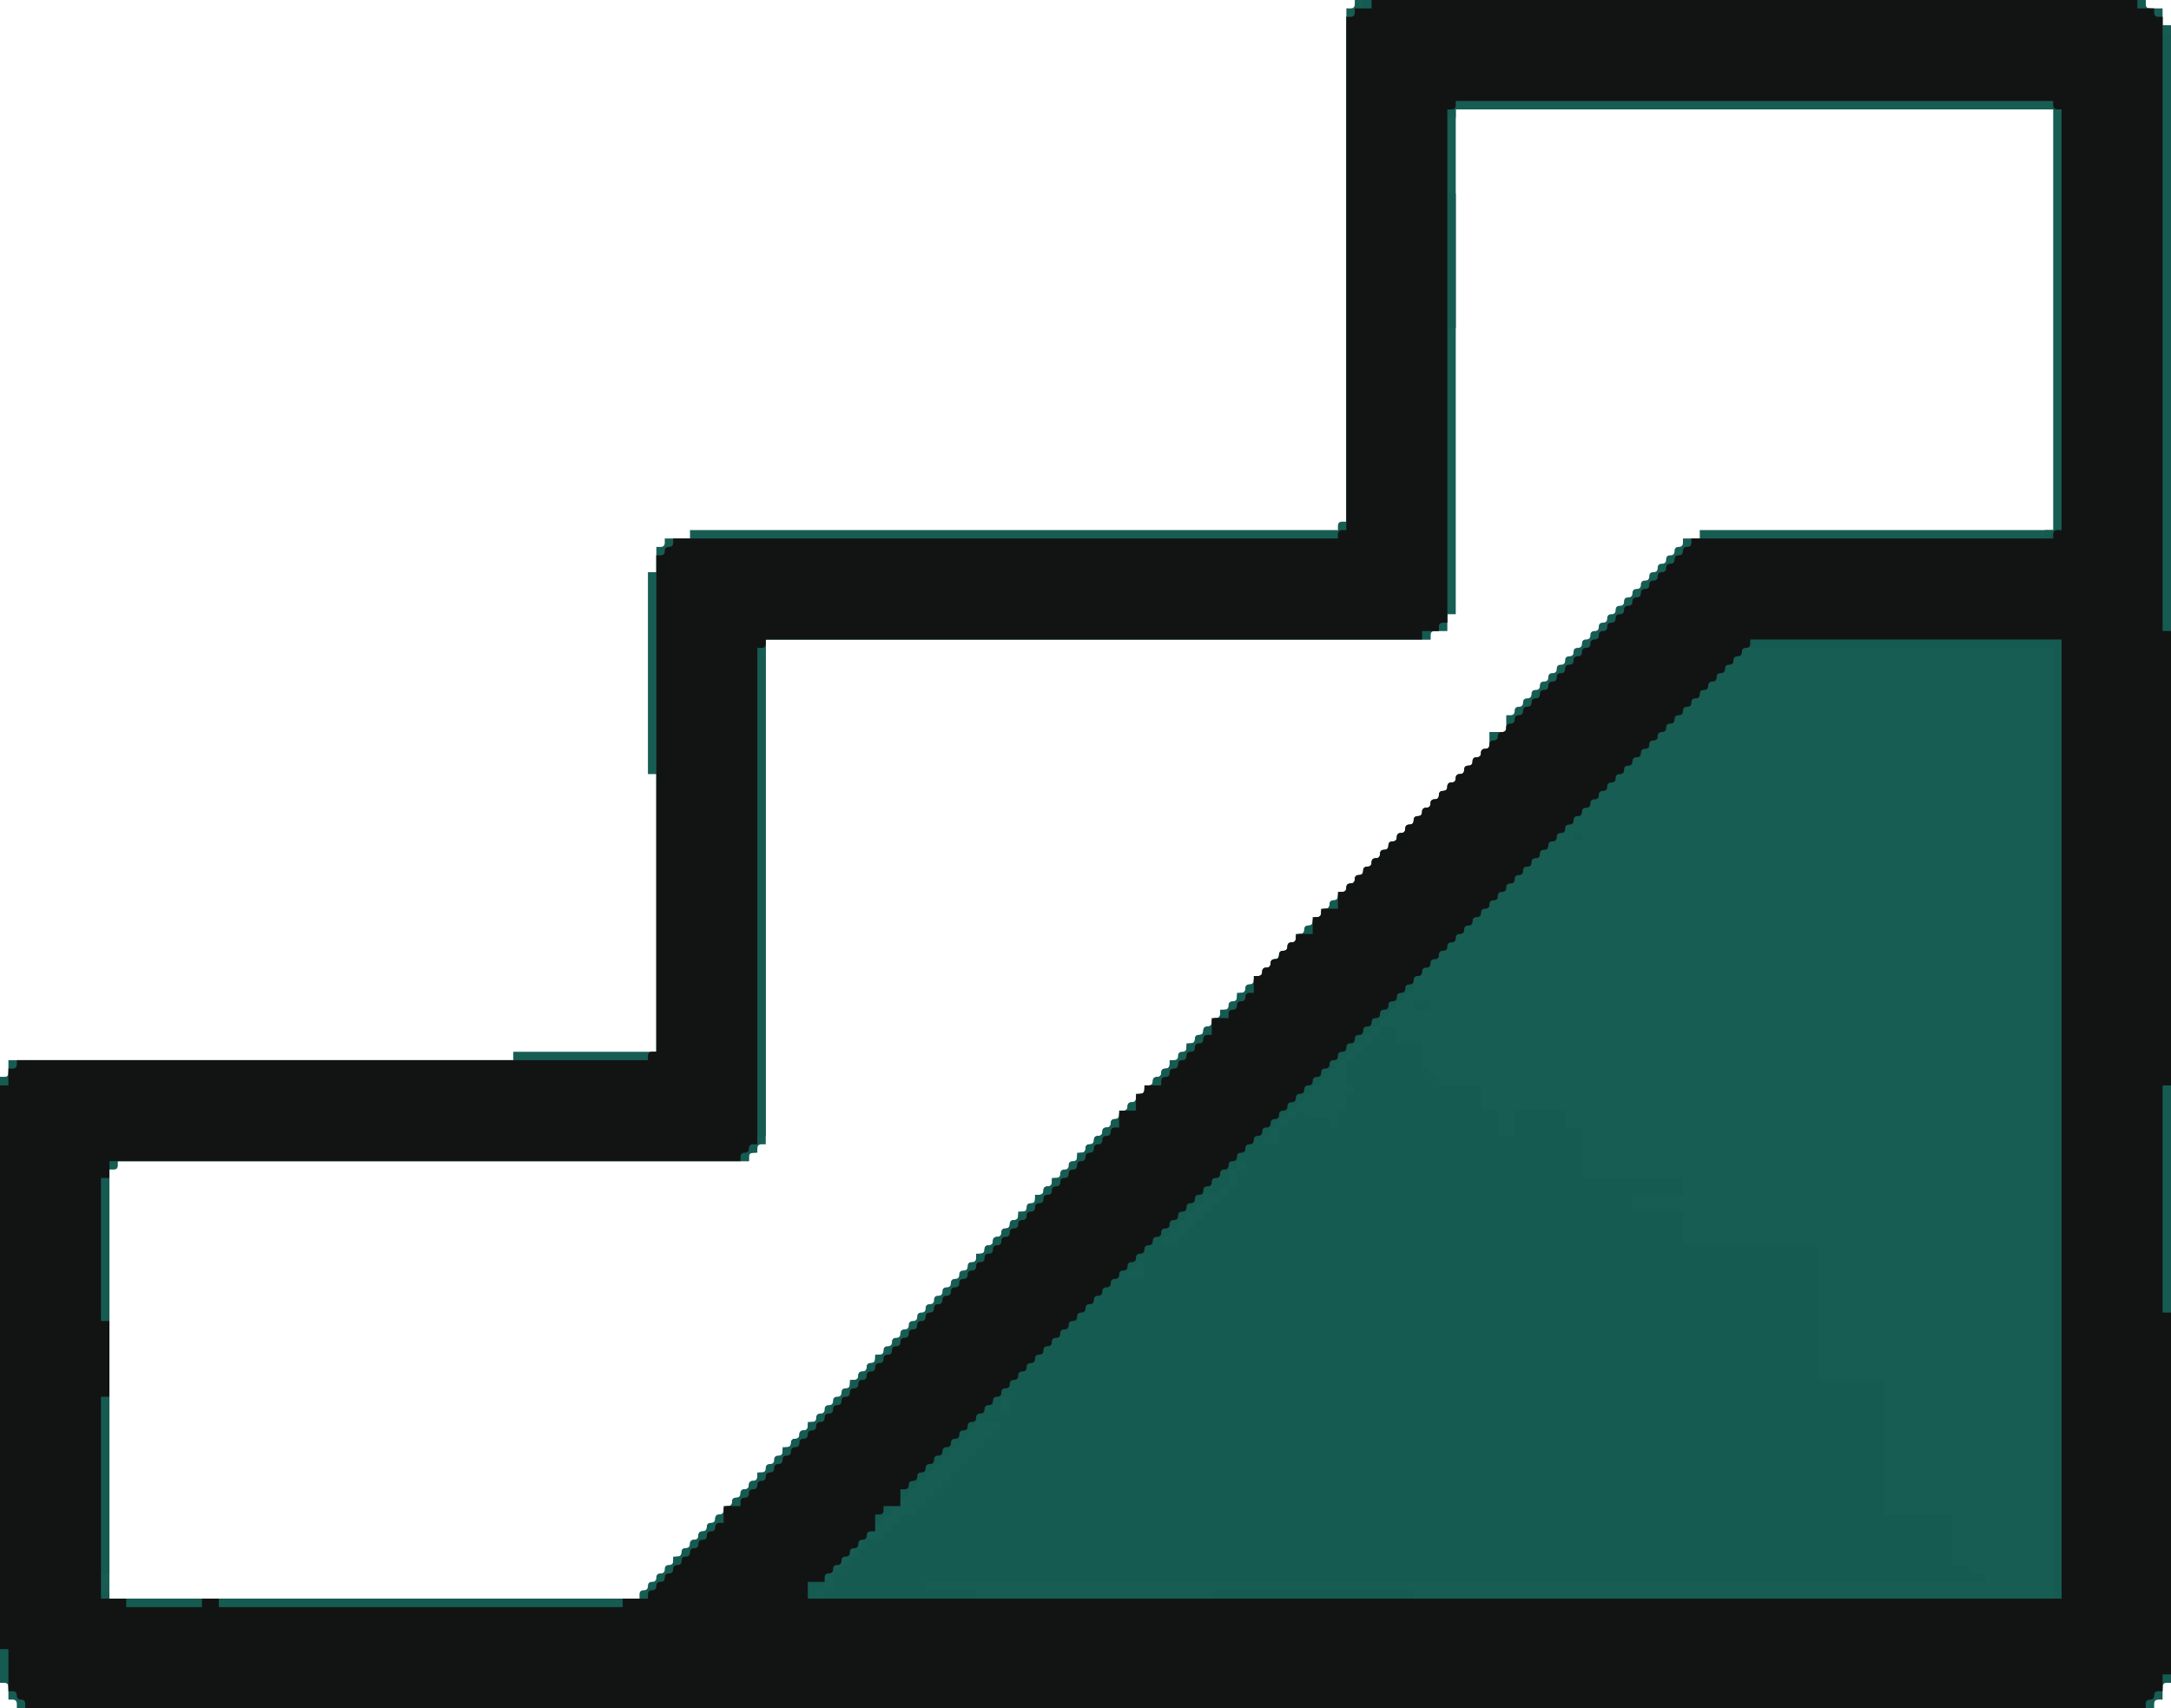
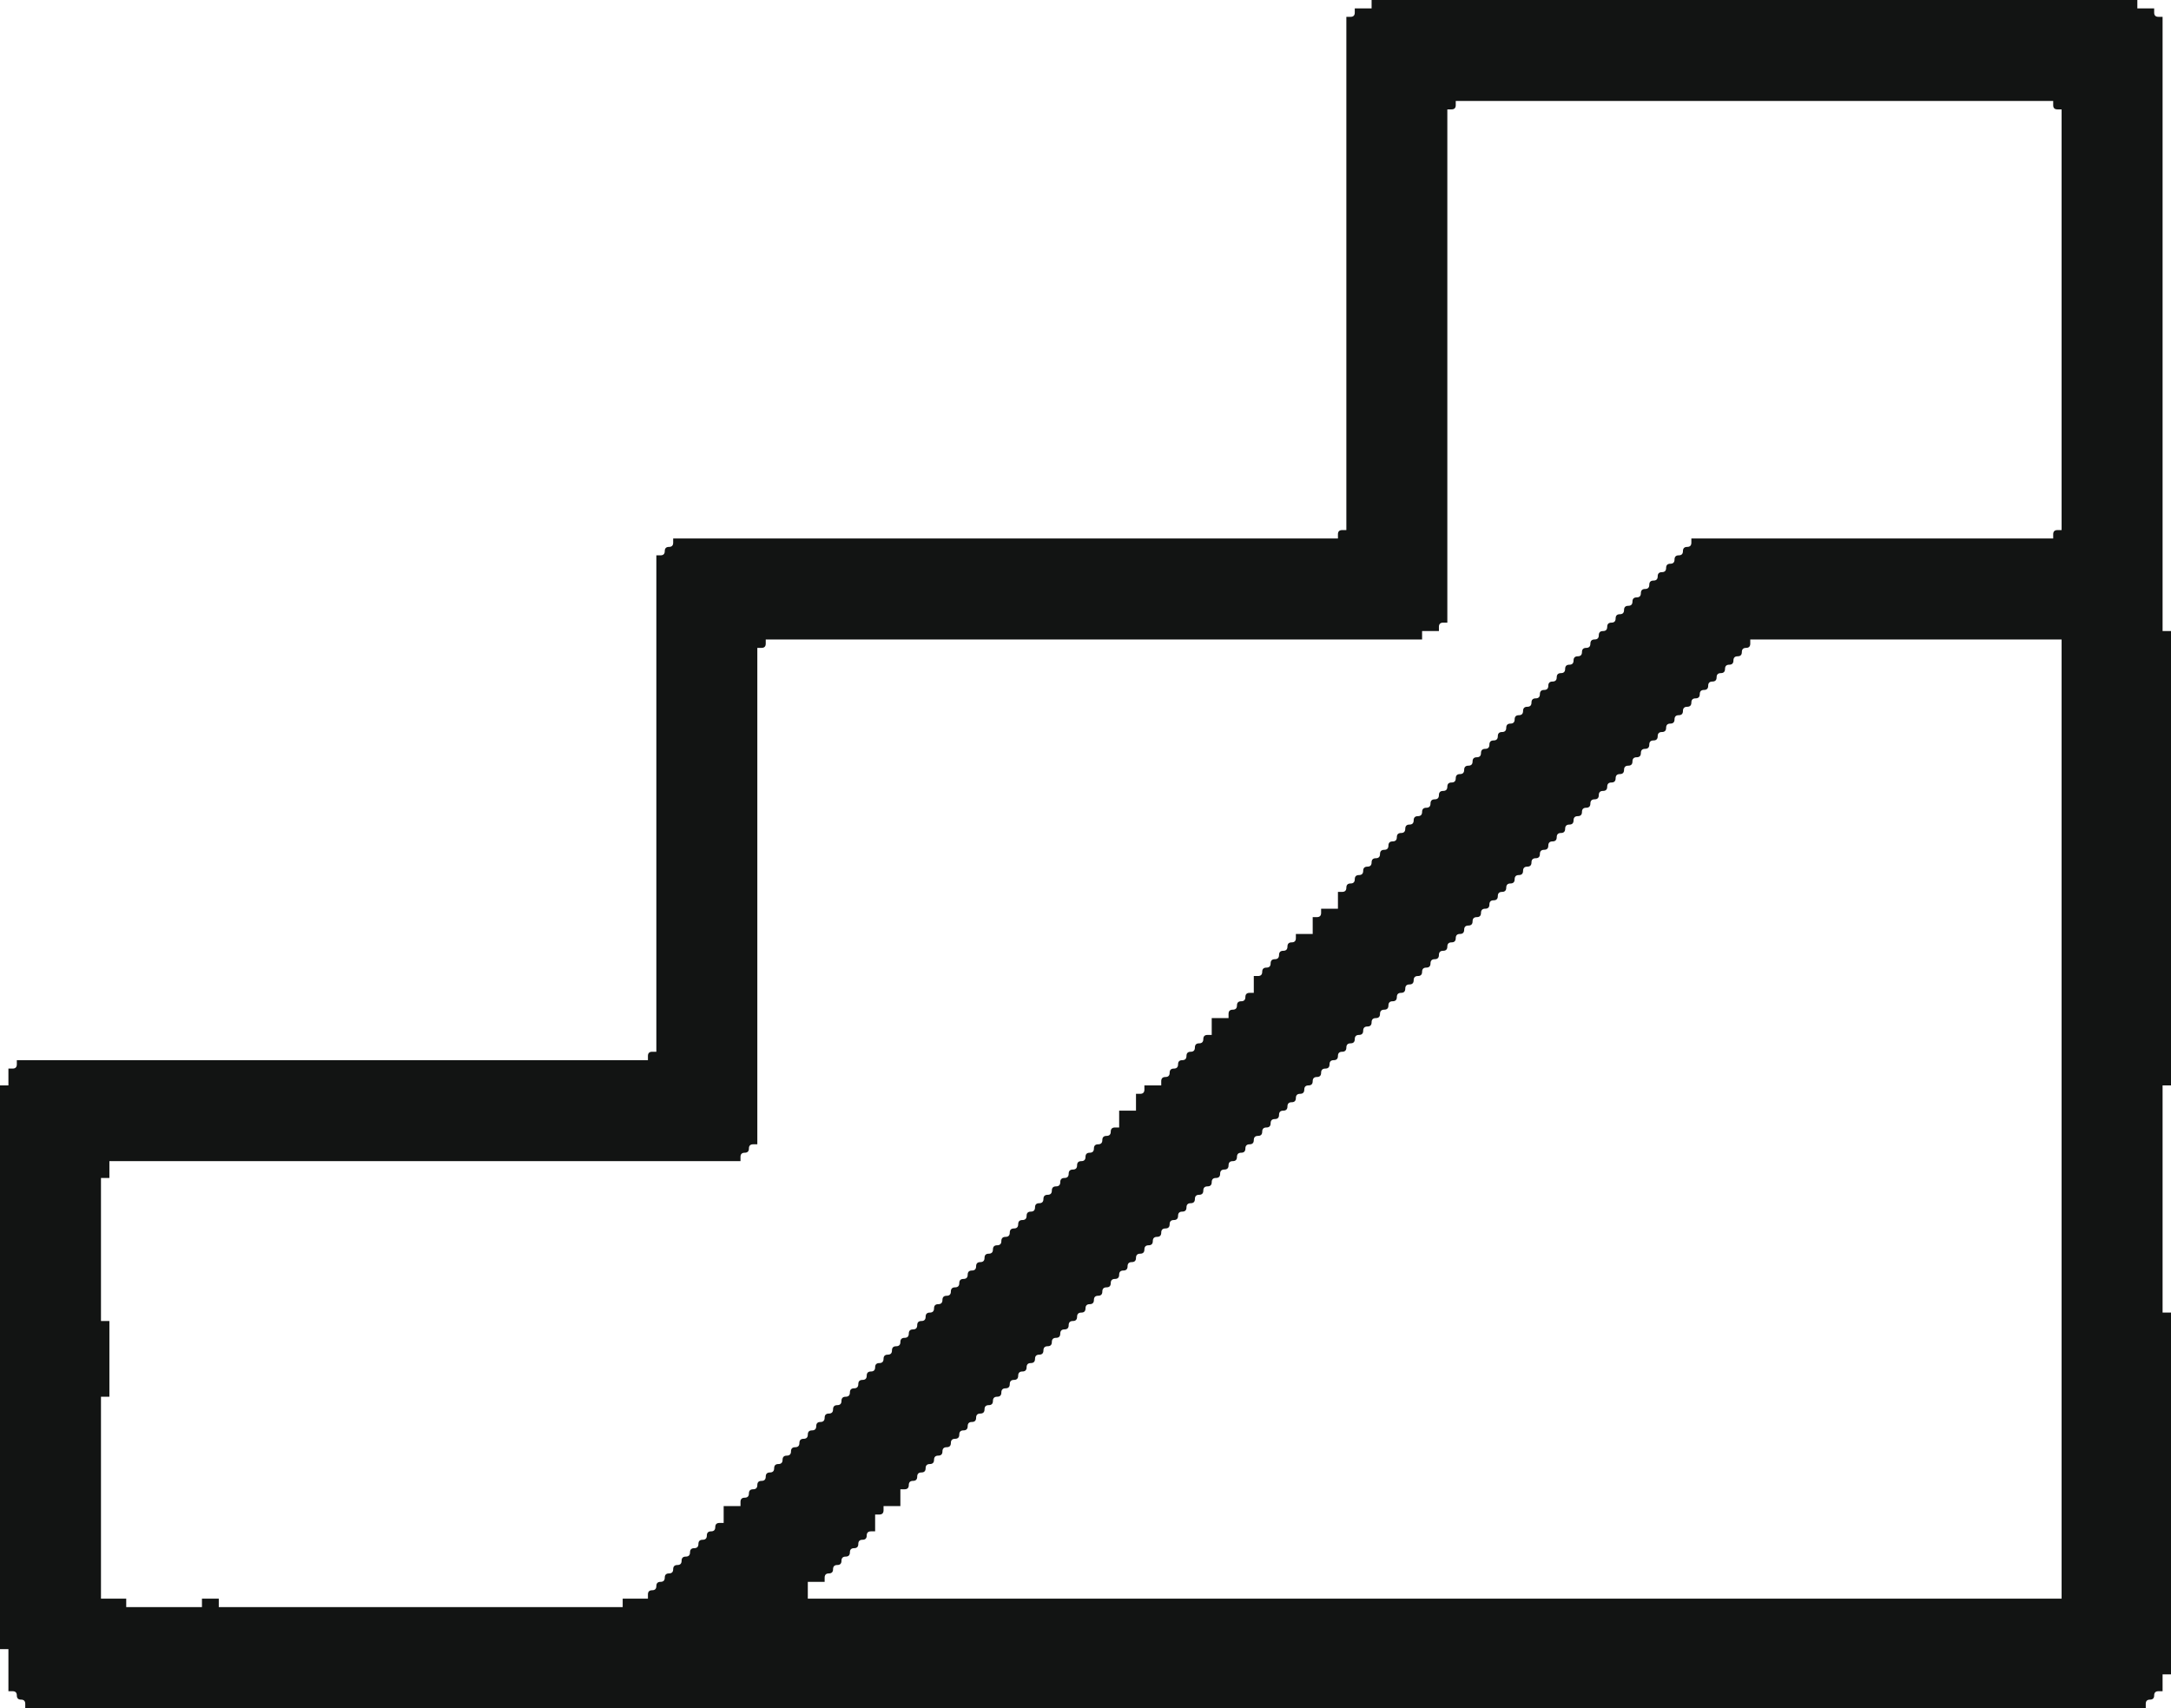
<svg xmlns="http://www.w3.org/2000/svg" width="1032" height="812" viewBox="0 0 1032 812" fill="none">
-   <path fill-rule="evenodd" clip-rule="evenodd" d="M644 2C644 3.333 643.333 4 642 4H640V126V248H638C636.667 248 636 248.667 636 250V252H482H328V254V256H322H316V258C316 259.333 315.333 260 314 260H312V266V272H310H308V320V368H310H312V434V500H278H244V502V504H124H4V508V512H2H0V656V800H2H4V804V808H6C7.333 808 8 808.667 8 810V812H516H1024V810C1024 808.667 1024.67 808 1026 808H1028V804V800H1030H1032V406V12H1030H1028V8V4H1024H1020V2V0H832H644V2ZM692 172V292H690H688V296V300H684H680V302V304H522H364V424V544H362C360.667 544 360 544.667 360 546C360 547.333 359.333 548 358 548C356.667 548 356 548.667 356 550V552H206H56V554C56 555.333 55.333 556 54 556H52V658V760H178H304V758C304 756.667 304.667 756 306 756C307.333 756 308 755.333 308 754C308 752.667 308.667 752 310 752C311.333 752 312 751.333 312 750C312 748.667 312.667 748 314 748C315.333 748 316 747.333 316 746C316 744.667 316.667 744 318 744C319.333 744 320 743.333 320 742C320 740.667 320.667 740 322 740C323.333 740 324 739.333 324 738C324 736.667 324.667 736 326 736C327.333 736 328 735.333 328 734C328 732.667 328.667 732 330 732C331.333 732 332 731.333 332 730C332 728.667 332.667 728 334 728C335.333 728 336 727.333 336 726C336 724.667 336.667 724 338 724C339.333 724 340 723.333 340 722C340 720.667 340.667 720 342 720C343.333 720 344 719.333 344 718C344 716.667 344.667 716 346 716C347.333 716 348 715.333 348 714C348 712.667 348.667 712 350 712C351.333 712 352 711.333 352 710C352 708.667 352.667 708 354 708C355.333 708 356 707.333 356 706C356 704.667 356.667 704 358 704C359.333 704 360 703.333 360 702C360 700.667 360.667 700 362 700C363.333 700 364 699.333 364 698C364 696.667 364.667 696 366 696C367.333 696 368 695.333 368 694C368 692.667 368.667 692 370 692C371.333 692 372 691.333 372 690C372 688.667 372.667 688 374 688C375.333 688 376 687.333 376 686C376 684.667 376.667 684 378 684C379.333 684 380 683.333 380 682C380 680.667 380.667 680 382 680C383.333 680 384 679.333 384 678C384 676.667 384.667 676 386 676C387.333 676 388 675.333 388 674C388 672.667 388.667 672 390 672C391.333 672 392 671.333 392 670C392 668.667 392.667 668 394 668C395.333 668 396 667.333 396 666C396 664.667 396.667 664 398 664C399.333 664 400 663.333 400 662C400 660.667 400.667 660 402 660C403.333 660 404 659.333 404 658C404 656.667 404.667 656 406 656C407.333 656 408 655.333 408 654C408 652.667 408.667 652 410 652C411.333 652 412 651.333 412 650C412 648.667 412.667 648 414 648C415.333 648 416 647.333 416 646C416 644.667 416.667 644 418 644C419.333 644 420 643.333 420 642C420 640.667 420.667 640 422 640C423.333 640 424 639.333 424 638C424 636.667 424.667 636 426 636C427.333 636 428 635.333 428 634C428 632.667 428.667 632 430 632C431.333 632 432 631.333 432 630C432 628.667 432.667 628 434 628C435.333 628 436 627.333 436 626C436 624.667 436.667 624 438 624C439.333 624 440 623.333 440 622C440 620.667 440.667 620 442 620C443.333 620 444 619.333 444 618C444 616.667 444.667 616 446 616C447.333 616 448 615.333 448 614C448 612.667 448.667 612 450 612C451.333 612 452 611.333 452 610C452 608.667 452.667 608 454 608C455.333 608 456 607.333 456 606C456 604.667 456.667 604 458 604C459.333 604 460 603.333 460 602C460 600.667 460.667 600 462 600C463.333 600 464 599.333 464 598C464 596.667 464.667 596 466 596C467.333 596 468 595.333 468 594C468 592.667 468.667 592 470 592C471.333 592 472 591.333 472 590C472 588.667 472.667 588 474 588C475.333 588 476 587.333 476 586C476 584.667 476.667 584 478 584C479.333 584 480 583.333 480 582C480 580.667 480.667 580 482 580C483.333 580 484 579.333 484 578C484 576.667 484.667 576 486 576C487.333 576 488 575.333 488 574C488 572.667 488.667 572 490 572C491.333 572 492 571.333 492 570C492 568.667 492.667 568 494 568C495.333 568 496 567.333 496 566C496 564.667 496.667 564 498 564C499.333 564 500 563.333 500 562C500 560.667 500.667 560 502 560C503.333 560 504 559.333 504 558C504 556.667 504.667 556 506 556C507.333 556 508 555.333 508 554C508 552.667 508.667 552 510 552C511.333 552 512 551.333 512 550C512 548.667 512.667 548 514 548C515.333 548 516 547.333 516 546C516 544.667 516.667 544 518 544C519.333 544 520 543.333 520 542C520 540.667 520.667 540 522 540C523.333 540 524 539.333 524 538C524 536.667 524.667 536 526 536C527.333 536 528 535.333 528 534C528 532.667 528.667 532 530 532C531.333 532 532 531.333 532 530C532 528.667 532.667 528 534 528C535.333 528 536 527.333 536 526C536 524.667 536.667 524 538 524C539.333 524 540 523.333 540 522C540 520.667 540.667 520 542 520C543.333 520 544 519.333 544 518C544 516.667 544.667 516 546 516C547.333 516 548 515.333 548 514C548 512.667 548.667 512 550 512C551.333 512 552 511.333 552 510C552 508.667 552.667 508 554 508C555.333 508 556 507.333 556 506C556 504.667 556.667 504 558 504C559.333 504 560 503.333 560 502C560 500.667 560.667 500 562 500C563.333 500 564 499.333 564 498C564 496.667 564.667 496 566 496C567.333 496 568 495.333 568 494C568 492.667 568.667 492 570 492C571.333 492 572 491.333 572 490C572 488.667 572.667 488 574 488C575.333 488 576 487.333 576 486C576 484.667 576.667 484 578 484C579.333 484 580 483.333 580 482C580 480.667 580.667 480 582 480C583.333 480 584 479.333 584 478C584 476.667 584.667 476 586 476C587.333 476 588 475.333 588 474C588 472.667 588.667 472 590 472C591.333 472 592 471.333 592 470C592 468.667 592.667 468 594 468C595.333 468 596 467.333 596 466C596 464.667 596.667 464 598 464C599.333 464 600 463.333 600 462C600 460.667 600.667 460 602 460C603.333 460 604 459.333 604 458C604 456.667 604.667 456 606 456C607.333 456 608 455.333 608 454C608 452.667 608.667 452 610 452C611.333 452 612 451.333 612 450C612 448.667 612.667 448 614 448C615.333 448 616 447.333 616 446C616 444.667 616.667 444 618 444C619.333 444 620 443.333 620 442C620 440.667 620.667 440 622 440C623.333 440 624 439.333 624 438C624 436.667 624.667 436 626 436C627.333 436 628 435.333 628 434C628 432.667 628.667 432 630 432C631.333 432 632 431.333 632 430C632 428.667 632.667 428 634 428C635.333 428 636 427.333 636 426C636 424.667 636.667 424 638 424C639.333 424 640 423.333 640 422C640 420.667 640.667 420 642 420C643.333 420 644 419.333 644 418C644 416.667 644.667 416 646 416C647.333 416 648 415.333 648 414C648 412.667 648.667 412 650 412C651.333 412 652 411.333 652 410C652 408.667 652.667 408 654 408C655.333 408 656 407.333 656 406C656 404.667 656.667 404 658 404C659.333 404 660 403.333 660 402C660 400.667 660.667 400 662 400C663.333 400 664 399.333 664 398C664 396.667 664.667 396 666 396C667.333 396 668 395.333 668 394C668 392.667 668.667 392 670 392C671.333 392 672 391.333 672 390C672 388.667 672.667 388 674 388C675.333 388 676 387.333 676 386C676 384.667 676.667 384 678 384C679.333 384 680 383.333 680 382C680 380.667 680.667 380 682 380C683.333 380 684 379.333 684 378C684 376.667 684.667 376 686 376C687.333 376 688 375.333 688 374C688 372.667 688.667 372 690 372C691.333 372 692 371.333 692 370C692 368.667 692.667 368 694 368C695.333 368 696 367.333 696 366C696 364.667 696.667 364 698 364C699.333 364 700 363.333 700 362C700 360.667 700.667 360 702 360C703.333 360 704 359.333 704 358C704 356.667 704.667 356 706 356H708V352V348H712H716V344V340H718C719.333 340 720 339.333 720 338C720 336.667 720.667 336 722 336C723.333 336 724 335.333 724 334C724 332.667 724.667 332 726 332C727.333 332 728 331.333 728 330C728 328.667 728.667 328 730 328C731.333 328 732 327.333 732 326C732 324.667 732.667 324 734 324C735.333 324 736 323.333 736 322C736 320.667 736.667 320 738 320C739.333 320 740 319.333 740 318C740 316.667 740.667 316 742 316C743.333 316 744 315.333 744 314C744 312.667 744.667 312 746 312C747.333 312 748 311.333 748 310C748 308.667 748.667 308 750 308C751.333 308 752 307.333 752 306C752 304.667 752.667 304 754 304C755.333 304 756 303.333 756 302C756 300.667 756.667 300 758 300C759.333 300 760 299.333 760 298C760 296.667 760.667 296 762 296C763.333 296 764 295.333 764 294C764 292.667 764.667 292 766 292C767.333 292 768 291.333 768 290C768 288.667 768.667 288 770 288C771.333 288 772 287.333 772 286C772 284.667 772.667 284 774 284C775.333 284 776 283.333 776 282C776 280.667 776.667 280 778 280C779.333 280 780 279.333 780 278C780 276.667 780.667 276 782 276C783.333 276 784 275.333 784 274C784 272.667 784.667 272 786 272C787.333 272 788 271.333 788 270C788 268.667 788.667 268 790 268C791.333 268 792 267.333 792 266C792 264.667 792.667 264 794 264C795.333 264 796 263.333 796 262C796 260.667 796.667 260 798 260C799.333 260 800 259.333 800 258V256H804H808V254V252H892H976V152V52H834H692V172Z" fill="#175D53" />
-   <path fill-rule="evenodd" clip-rule="evenodd" d="M648 2C648 3.333 647.333 4 646 4C644.667 4 644 4.667 644 6C644 7.333 643.333 8 642 8H640V130V252H638C636.667 252 636 252.667 636 254V256H478H320V258C320 259.333 319.333 260 318 260C316.667 260 316 260.667 316 262C316 263.333 315.333 264 314 264H312V382V500H310C308.667 500 308 500.667 308 502V504H158H8V506C8 507.333 7.333 508 6 508C4.667 508 4 508.667 4 510C4 511.333 3.333 512 2 512H0V656V800H2C3.333 800 4 800.667 4 802C4 803.333 4.667 804 6 804C7.333 804 8 804.667 8 806C8 807.333 8.667 808 10 808C11.333 808 12 808.667 12 810V812H516H1020V810C1020 808.667 1020.67 808 1022 808C1023.33 808 1024 807.333 1024 806C1024 804.667 1024.67 804 1026 804C1027.33 804 1028 803.333 1028 802C1028 800.667 1028.67 800 1030 800H1032V408V16H1030H1028V12V8H1026C1024.67 8 1024 7.333 1024 6C1024 4.667 1023.33 4 1022 4C1020.67 4 1020 3.333 1020 2V0H834H648V2ZM692 52V56H690H688V74V92H690H692V124V156H690H688V226V296H686C684.667 296 684 296.667 684 298C684 299.333 683.333 300 682 300C680.667 300 680 300.667 680 302V304H522H364V422V540H362H360V544V548H358C356.667 548 356 548.667 356 550V552H204H52V650V748H50H48V752V756H50C51.333 756 52 756.667 52 758V760H180H308V758C308 756.667 308.667 756 310 756C311.333 756 312 755.333 312 754C312 752.667 312.667 752 314 752C315.333 752 316 751.333 316 750C316 748.667 316.667 748 318 748H320V744V740H322C323.333 740 324 739.333 324 738C324 736.667 324.667 736 326 736C327.333 736 328 735.333 328 734C328 732.667 328.667 732 330 732C331.333 732 332 731.333 332 730C332 728.667 332.667 728 334 728C335.333 728 336 727.333 336 726C336 724.667 336.667 724 338 724C339.333 724 340 723.333 340 722C340 720.667 340.667 720 342 720C343.333 720 344 719.333 344 718C344 716.667 344.667 716 346 716C347.333 716 348 715.333 348 714C348 712.667 348.667 712 350 712C351.333 712 352 711.333 352 710C352 708.667 352.667 708 354 708C355.333 708 356 707.333 356 706C356 704.667 356.667 704 358 704C359.333 704 360 703.333 360 702V700H364H368V698C368 696.667 368.667 696 370 696H372V692V688H374C375.333 688 376 687.333 376 686C376 684.667 376.667 684 378 684C379.333 684 380 683.333 380 682C380 680.667 380.667 680 382 680C383.333 680 384 679.333 384 678V676H388H392V674C392 672.667 392.667 672 394 672C395.333 672 396 671.333 396 670C396 668.667 396.667 668 398 668C399.333 668 400 667.333 400 666C400 664.667 400.667 664 402 664H404V660V656H406C407.333 656 408 655.333 408 654C408 652.667 408.667 652 410 652C411.333 652 412 651.333 412 650C412 648.667 412.667 648 414 648C415.333 648 416 647.333 416 646V644H420H424V642C424 640.667 424.667 640 426 640C427.333 640 428 639.333 428 638C428 636.667 428.667 636 430 636C431.333 636 432 635.333 432 634C432 632.667 432.667 632 434 632C435.333 632 436 631.333 436 630C436 628.667 436.667 628 438 628C439.333 628 440 627.333 440 626C440 624.667 440.667 624 442 624C443.333 624 444 623.333 444 622C444 620.667 444.667 620 446 620C447.333 620 448 619.333 448 618C448 616.667 448.667 616 450 616C451.333 616 452 615.333 452 614C452 612.667 452.667 612 454 612C455.333 612 456 611.333 456 610C456 608.667 456.667 608 458 608C459.333 608 460 607.333 460 606C460 604.667 460.667 604 462 604H464V600V596H466C467.333 596 468 595.333 468 594C468 592.667 468.667 592 470 592C471.333 592 472 591.333 472 590C472 588.667 472.667 588 474 588C475.333 588 476 587.333 476 586C476 584.667 476.667 584 478 584C479.333 584 480 583.333 480 582C480 580.667 480.667 580 482 580C483.333 580 484 579.333 484 578V576H488H492V572V568H494C495.333 568 496 567.333 496 566C496 564.667 496.667 564 498 564C499.333 564 500 563.333 500 562V560H504H508V558C508 556.667 508.667 556 510 556H512V552V548H514C515.333 548 516 547.333 516 546C516 544.667 516.667 544 518 544C519.333 544 520 543.333 520 542C520 540.667 520.667 540 522 540C523.333 540 524 539.333 524 538C524 536.667 524.667 536 526 536C527.333 536 528 535.333 528 534C528 532.667 528.667 532 530 532C531.333 532 532 531.333 532 530C532 528.667 532.667 528 534 528C535.333 528 536 527.333 536 526C536 524.667 536.667 524 538 524C539.333 524 540 523.333 540 522C540 520.667 540.667 520 542 520C543.333 520 544 519.333 544 518C544 516.667 544.667 516 546 516C547.333 516 548 515.333 548 514C548 512.667 548.667 512 550 512C551.333 512 552 511.333 552 510C552 508.667 552.667 508 554 508C555.333 508 556 507.333 556 506V504H560H564V500V496H566C567.333 496 568 495.333 568 494C568 492.667 568.667 492 570 492C571.333 492 572 491.333 572 490C572 488.667 572.667 488 574 488C575.333 488 576 487.333 576 486C576 484.667 576.667 484 578 484C579.333 484 580 483.333 580 482V480H584H588V476V472H590C591.333 472 592 471.333 592 470C592 468.667 592.667 468 594 468C595.333 468 596 467.333 596 466C596 464.667 596.667 464 598 464C599.333 464 600 463.333 600 462C600 460.667 600.667 460 602 460C603.333 460 604 459.333 604 458C604 456.667 604.667 456 606 456C607.333 456 608 455.333 608 454C608 452.667 608.667 452 610 452C611.333 452 612 451.333 612 450C612 448.667 612.667 448 614 448C615.333 448 616 447.333 616 446C616 444.667 616.667 444 618 444C619.333 444 620 443.333 620 442C620 440.667 620.667 440 622 440C623.333 440 624 439.333 624 438C624 436.667 624.667 436 626 436C627.333 436 628 435.333 628 434C628 432.667 628.667 432 630 432C631.333 432 632 431.333 632 430C632 428.667 632.667 428 634 428C635.333 428 636 427.333 636 426C636 424.667 636.667 424 638 424C639.333 424 640 423.333 640 422C640 420.667 640.667 420 642 420C643.333 420 644 419.333 644 418C644 416.667 644.667 416 646 416C647.333 416 648 415.333 648 414C648 412.667 648.667 412 650 412C651.333 412 652 411.333 652 410C652 408.667 652.667 408 654 408C655.333 408 656 407.333 656 406C656 404.667 656.667 404 658 404C659.333 404 660 403.333 660 402C660 400.667 660.667 400 662 400C663.333 400 664 399.333 664 398C664 396.667 664.667 396 666 396C667.333 396 668 395.333 668 394C668 392.667 668.667 392 670 392C671.333 392 672 391.333 672 390C672 388.667 672.667 388 674 388C675.333 388 676 387.333 676 386C676 384.667 676.667 384 678 384C679.333 384 680 383.333 680 382C680 380.667 680.667 380 682 380C683.333 380 684 379.333 684 378C684 376.667 684.667 376 686 376C687.333 376 688 375.333 688 374C688 372.667 688.667 372 690 372C691.333 372 692 371.333 692 370C692 368.667 692.667 368 694 368C695.333 368 696 367.333 696 366C696 364.667 696.667 364 698 364C699.333 364 700 363.333 700 362C700 360.667 700.667 360 702 360C703.333 360 704 359.333 704 358C704 356.667 704.667 356 706 356C707.333 356 708 355.333 708 354C708 352.667 708.667 352 710 352C711.333 352 712 351.333 712 350C712 348.667 712.667 348 714 348C715.333 348 716 347.333 716 346C716 344.667 716.667 344 718 344C719.333 344 720 343.333 720 342C720 340.667 720.667 340 722 340C723.333 340 724 339.333 724 338C724 336.667 724.667 336 726 336C727.333 336 728 335.333 728 334C728 332.667 728.667 332 730 332C731.333 332 732 331.333 732 330C732 328.667 732.667 328 734 328C735.333 328 736 327.333 736 326C736 324.667 736.667 324 738 324C739.333 324 740 323.333 740 322C740 320.667 740.667 320 742 320C743.333 320 744 319.333 744 318C744 316.667 744.667 316 746 316C747.333 316 748 315.333 748 314C748 312.667 748.667 312 750 312C751.333 312 752 311.333 752 310C752 308.667 752.667 308 754 308C755.333 308 756 307.333 756 306C756 304.667 756.667 304 758 304C759.333 304 760 303.333 760 302C760 300.667 760.667 300 762 300C763.333 300 764 299.333 764 298C764 296.667 764.667 296 766 296C767.333 296 768 295.333 768 294C768 292.667 768.667 292 770 292C771.333 292 772 291.333 772 290C772 288.667 772.667 288 774 288C775.333 288 776 287.333 776 286C776 284.667 776.667 284 778 284C779.333 284 780 283.333 780 282C780 280.667 780.667 280 782 280C783.333 280 784 279.333 784 278C784 276.667 784.667 276 786 276C787.333 276 788 275.333 788 274C788 272.667 788.667 272 790 272C791.333 272 792 271.333 792 270C792 268.667 792.667 268 794 268C795.333 268 796 267.333 796 266C796 264.667 796.667 264 798 264C799.333 264 800 263.333 800 262C800 260.667 800.667 260 802 260C803.333 260 804 259.333 804 258V256H888H972V254V252H976H980V152V52H978C976.667 52 976 51.333 976 50V48H834H692V52ZM828 310C828 311.333 827.333 312 826 312C824.667 312 824 312.667 824 314C824 315.333 823.333 316 822 316C820.667 316 820 316.667 820 318C820 319.333 819.333 320 818 320C816.667 320 816 320.667 816 322C816 323.333 815.333 324 814 324C812.667 324 812 324.667 812 326C812 327.333 811.333 328 810 328C808.667 328 808 328.667 808 330C808 331.333 807.333 332 806 332C804.667 332 804 332.667 804 334C804 335.333 803.333 336 802 336C800.667 336 800 336.667 800 338C800 339.333 799.333 340 798 340C796.667 340 796 340.667 796 342C796 343.333 795.333 344 794 344C792.667 344 792 344.667 792 346C792 347.333 791.333 348 790 348C788.667 348 788 348.667 788 350C788 351.333 787.333 352 786 352C784.667 352 784 352.667 784 354C784 355.333 783.333 356 782 356C780.667 356 780 356.667 780 358C780 359.333 779.333 360 778 360C776.667 360 776 360.667 776 362C776 363.333 775.333 364 774 364C772.667 364 772 364.667 772 366C772 367.333 771.333 368 770 368C768.667 368 768 368.667 768 370C768 371.333 767.333 372 766 372C764.667 372 764 372.667 764 374C764 375.333 763.333 376 762 376C760.667 376 760 376.667 760 378C760 379.333 759.333 380 758 380C756.667 380 756 380.667 756 382C756 383.333 755.333 384 754 384C752.667 384 752 384.667 752 386C752 387.333 751.333 388 750 388C748.667 388 748 388.667 748 390C748 391.333 747.333 392 746 392C744.667 392 744 392.667 744 394C744 395.333 743.333 396 742 396C740.667 396 740 396.667 740 398C740 399.333 739.333 400 738 400C736.667 400 736 400.667 736 402C736 403.333 735.333 404 734 404C732.667 404 732 404.667 732 406C732 407.333 731.333 408 730 408C728.667 408 728 408.667 728 410C728 411.333 727.333 412 726 412C724.667 412 724 412.667 724 414C724 415.333 723.333 416 722 416C720.667 416 720 416.667 720 418C720 419.333 719.333 420 718 420C716.667 420 716 420.667 716 422C716 423.333 715.333 424 714 424C712.667 424 712 424.667 712 426C712 427.333 711.333 428 710 428C708.667 428 708 428.667 708 430C708 431.333 707.333 432 706 432C704.667 432 704 432.667 704 434C704 435.333 703.333 436 702 436C700.667 436 700 436.667 700 438C700 439.333 699.333 440 698 440C696.667 440 696 440.667 696 442C696 443.333 695.333 444 694 444C692.667 444 692 444.667 692 446C692 447.333 691.333 448 690 448C688.667 448 688 448.667 688 450C688 451.333 687.333 452 686 452C684.667 452 684 452.667 684 454C684 455.333 683.333 456 682 456C680.667 456 680 456.667 680 458C680 459.333 679.333 460 678 460C676.667 460 676 460.667 676 462C676 463.333 675.333 464 674 464H672V468V472H670C668.667 472 668 472.667 668 474C668 475.333 667.333 476 666 476C664.667 476 664 476.667 664 478C664 479.333 663.333 480 662 480C660.667 480 660 480.667 660 482C660 483.333 659.333 484 658 484C656.667 484 656 484.667 656 486C656 487.333 655.333 488 654 488C652.667 488 652 488.667 652 490C652 491.333 651.333 492 650 492C648.667 492 648 492.667 648 494C648 495.333 647.333 496 646 496C644.667 496 644 496.667 644 498C644 499.333 643.333 500 642 500C640.667 500 640 500.667 640 502C640 503.333 639.333 504 638 504C636.667 504 636 504.667 636 506C636 507.333 635.333 508 634 508C632.667 508 632 508.667 632 510C632 511.333 631.333 512 630 512C628.667 512 628 512.667 628 514C628 515.333 627.333 516 626 516C624.667 516 624 516.667 624 518C624 519.333 623.333 520 622 520C620.667 520 620 520.667 620 522C620 523.333 619.333 524 618 524C616.667 524 616 524.667 616 526C616 527.333 615.333 528 614 528C612.667 528 612 528.667 612 530C612 531.333 611.333 532 610 532C608.667 532 608 532.667 608 534C608 535.333 607.333 536 606 536C604.667 536 604 536.667 604 538C604 539.333 603.333 540 602 540C600.667 540 600 540.667 600 542V544H604H608V540V536H610C611.333 536 612 535.333 612 534C612 532.667 612.667 532 614 532C615.333 532 616 531.333 616 530C616 528.667 616.667 528 618 528C619.333 528 620 528.667 620 530V532H626H632V534C632 535.333 632.667 536 634 536H636V532V528H638H640V524V520H642C643.333 520 644 519.333 644 518C644 516.667 643.333 516 642 516H640V510V504H642C643.333 504 644 503.333 644 502C644 500.667 644.667 500 646 500C647.333 500 648 499.333 648 498C648 496.667 648.667 496 650 496C651.333 496 652 495.333 652 494C652 492.667 652.667 492 654 492C655.333 492 656 491.333 656 490V488H660H664V492V496H670H676V502V508H678C679.333 508 680 508.667 680 510C680 511.333 680.667 512 682 512C683.333 512 684 512.667 684 514V516H694H704V522V528H708H712V534V540H716H720V534V528H732H744V532V536H748H752V548V560H776H800V564V568H788H776V572V576H788H800V584V592H832H864V624V656H880H896V688V720H912H928V732V744H932H936V746V748H940H944V750V752H692H440V754V756H452H464V758V760H520H576V758V756H624H672V758V760H824H976V534V308H902H828V310ZM748 398C748 399.333 748.667 400 750 400C751.333 400 752 399.333 752 398C752 396.667 751.333 396 750 396C748.667 396 748 396.667 748 398ZM672 478V480H676H680V478V476H676H672V478ZM588 554C588 555.333 587.333 556 586 556H584V560V564H582C580.667 564 580 564.667 580 566V568H576H572V570C572 571.333 571.333 572 570 572C568.667 572 568 572.667 568 574C568 575.333 567.333 576 566 576C564.667 576 564 576.667 564 578C564 579.333 563.333 580 562 580C560.667 580 560 580.667 560 582C560 583.333 559.333 584 558 584C556.667 584 556 584.667 556 586C556 587.333 555.333 588 554 588C552.667 588 552 588.667 552 590V592H556H560V590C560 588.667 560.667 588 562 588C563.333 588 564 587.333 564 586C564 584.667 564.667 584 566 584C567.333 584 568 583.333 568 582C568 580.667 568.667 580 570 580C571.333 580 572 579.333 572 578C572 576.667 572.667 576 574 576C575.333 576 576 575.333 576 574C576 572.667 576.667 572 578 572C579.333 572 580 571.333 580 570C580 568.667 580.667 568 582 568C583.333 568 584 567.333 584 566C584 564.667 584.667 564 586 564H588V560V556H590C591.333 556 592 555.333 592 554C592 552.667 591.333 552 590 552C588.667 552 588 552.667 588 554ZM540 602C540 603.333 539.333 604 538 604C536.667 604 536 604.667 536 606V608H540H544V604V600H542C540.667 600 540 600.667 540 602ZM476 668V672H478H480V668V664H478H476V668ZM464 678C464 679.333 463.333 680 462 680C460.667 680 460 680.667 460 682C460 683.333 459.333 684 458 684C456.667 684 456 684.667 456 686C456 687.333 455.333 688 454 688C452.667 688 452 688.667 452 690C452 691.333 451.333 692 450 692C448.667 692 448 692.667 448 694C448 695.333 447.333 696 446 696C444.667 696 444 696.667 444 698C444 699.333 443.333 700 442 700C440.667 700 440 700.667 440 702C440 703.333 439.333 704 438 704C436.667 704 436 704.667 436 706C436 707.333 435.333 708 434 708C432.667 708 432 708.667 432 710C432 711.333 431.333 712 430 712C428.667 712 428 712.667 428 714C428 715.333 427.333 716 426 716C424.667 716 424 716.667 424 718C424 719.333 423.333 720 422 720C420.667 720 420 720.667 420 722C420 723.333 419.333 724 418 724C416.667 724 416 724.667 416 726C416 727.333 415.333 728 414 728C412.667 728 412 728.667 412 730C412 731.333 411.333 732 410 732C408.667 732 408 732.667 408 734C408 735.333 407.333 736 406 736C404.667 736 404 736.667 404 738C404 739.333 403.333 740 402 740C400.667 740 400 740.667 400 742C400 743.333 399.333 744 398 744C396.667 744 396 744.667 396 746C396 747.333 395.333 748 394 748H392V752V756H390C388.667 756 388 756.667 388 758C388 759.333 388.667 760 390 760C391.333 760 392 759.333 392 758C392 756.667 392.667 756 394 756H396V752V748H398C399.333 748 400 747.333 400 746C400 744.667 400.667 744 402 744C403.333 744 404 743.333 404 742C404 740.667 404.667 740 406 740C407.333 740 408 739.333 408 738C408 736.667 408.667 736 410 736C411.333 736 412 735.333 412 734V732H416H420V730C420 728.667 420.667 728 422 728C423.333 728 424 727.333 424 726C424 724.667 424.667 724 426 724C427.333 724 428 723.333 428 722V720H432H436V718C436 716.667 436.667 716 438 716C439.333 716 440 715.333 440 714C440 712.667 440.667 712 442 712C443.333 712 444 711.333 444 710C444 708.667 444.667 708 446 708C447.333 708 448 707.333 448 706C448 704.667 448.667 704 450 704C451.333 704 452 703.333 452 702C452 700.667 452.667 700 454 700C455.333 700 456 699.333 456 698C456 696.667 456.667 696 458 696C459.333 696 460 695.333 460 694C460 692.667 460.667 692 462 692C463.333 692 464 691.333 464 690C464 688.667 464.667 688 466 688C467.333 688 468 687.333 468 686C468 684.667 468.667 684 470 684C471.333 684 472 683.333 472 682C472 680.667 472.667 680 474 680C475.333 680 476 679.333 476 678V676H470H464V678Z" fill="#155B51" />
  <path fill-rule="evenodd" clip-rule="evenodd" d="M652 2V4H648H644V6C644 7.333 643.333 8 642 8H640V130V252H638C636.667 252 636 252.667 636 254V256H478H320V258C320 259.333 319.333 260 318 260C316.667 260 316 260.667 316 262C316 263.333 315.333 264 314 264H312V382V500H310C308.667 500 308 500.667 308 502V504H158H8V506C8 507.333 7.333 508 6 508H4V512V516H2H0V650V784H2H4V794V804H6C7.333 804 8 804.667 8 806C8 807.333 8.667 808 10 808C11.333 808 12 808.667 12 810V812H516H1020V810C1020 808.667 1020.67 808 1022 808C1023.33 808 1024 807.333 1024 806C1024 804.667 1024.67 804 1026 804H1028V800V796H1030H1032V710V624H1030H1028V570V516H1030H1032V408V300H1030H1028V154V8H1026C1024.67 8 1024 7.333 1024 6V4H1020H1016V2V0H834H652V2ZM692 50C692 51.333 691.333 52 690 52H688V174V296H686C684.667 296 684 296.667 684 298V300H680H676V302V304H520H364V306C364 307.333 363.333 308 362 308H360V426V544H358C356.667 544 356 544.667 356 546C356 547.333 355.333 548 354 548C352.667 548 352 548.667 352 550V552H202H52V556V560H50H48V594V628H50H52V646V664H50H48V712V760H54H60V762V764H78H96V762V760H100H104V762V764H200H296V762V760H302H308V758C308 756.667 308.667 756 310 756C311.333 756 312 755.333 312 754C312 752.667 312.667 752 314 752C315.333 752 316 751.333 316 750C316 748.667 316.667 748 318 748C319.333 748 320 747.333 320 746C320 744.667 320.667 744 322 744C323.333 744 324 743.333 324 742C324 740.667 324.667 740 326 740C327.333 740 328 739.333 328 738C328 736.667 328.667 736 330 736C331.333 736 332 735.333 332 734C332 732.667 332.667 732 334 732C335.333 732 336 731.333 336 730C336 728.667 336.667 728 338 728C339.333 728 340 727.333 340 726C340 724.667 340.667 724 342 724H344V720V716H348H352V714C352 712.667 352.667 712 354 712C355.333 712 356 711.333 356 710C356 708.667 356.667 708 358 708C359.333 708 360 707.333 360 706C360 704.667 360.667 704 362 704C363.333 704 364 703.333 364 702C364 700.667 364.667 700 366 700C367.333 700 368 699.333 368 698C368 696.667 368.667 696 370 696C371.333 696 372 695.333 372 694C372 692.667 372.667 692 374 692C375.333 692 376 691.333 376 690C376 688.667 376.667 688 378 688C379.333 688 380 687.333 380 686C380 684.667 380.667 684 382 684C383.333 684 384 683.333 384 682C384 680.667 384.667 680 386 680C387.333 680 388 679.333 388 678C388 676.667 388.667 676 390 676C391.333 676 392 675.333 392 674C392 672.667 392.667 672 394 672C395.333 672 396 671.333 396 670C396 668.667 396.667 668 398 668C399.333 668 400 667.333 400 666C400 664.667 400.667 664 402 664C403.333 664 404 663.333 404 662C404 660.667 404.667 660 406 660C407.333 660 408 659.333 408 658C408 656.667 408.667 656 410 656C411.333 656 412 655.333 412 654C412 652.667 412.667 652 414 652C415.333 652 416 651.333 416 650C416 648.667 416.667 648 418 648C419.333 648 420 647.333 420 646C420 644.667 420.667 644 422 644C423.333 644 424 643.333 424 642C424 640.667 424.667 640 426 640C427.333 640 428 639.333 428 638C428 636.667 428.667 636 430 636C431.333 636 432 635.333 432 634C432 632.667 432.667 632 434 632C435.333 632 436 631.333 436 630C436 628.667 436.667 628 438 628C439.333 628 440 627.333 440 626C440 624.667 440.667 624 442 624C443.333 624 444 623.333 444 622C444 620.667 444.667 620 446 620C447.333 620 448 619.333 448 618C448 616.667 448.667 616 450 616C451.333 616 452 615.333 452 614C452 612.667 452.667 612 454 612C455.333 612 456 611.333 456 610C456 608.667 456.667 608 458 608C459.333 608 460 607.333 460 606C460 604.667 460.667 604 462 604C463.333 604 464 603.333 464 602C464 600.667 464.667 600 466 600C467.333 600 468 599.333 468 598C468 596.667 468.667 596 470 596C471.333 596 472 595.333 472 594C472 592.667 472.667 592 474 592C475.333 592 476 591.333 476 590C476 588.667 476.667 588 478 588C479.333 588 480 587.333 480 586C480 584.667 480.667 584 482 584C483.333 584 484 583.333 484 582C484 580.667 484.667 580 486 580C487.333 580 488 579.333 488 578C488 576.667 488.667 576 490 576C491.333 576 492 575.333 492 574C492 572.667 492.667 572 494 572C495.333 572 496 571.333 496 570C496 568.667 496.667 568 498 568C499.333 568 500 567.333 500 566C500 564.667 500.667 564 502 564C503.333 564 504 563.333 504 562C504 560.667 504.667 560 506 560C507.333 560 508 559.333 508 558C508 556.667 508.667 556 510 556C511.333 556 512 555.333 512 554C512 552.667 512.667 552 514 552C515.333 552 516 551.333 516 550C516 548.667 516.667 548 518 548C519.333 548 520 547.333 520 546C520 544.667 520.667 544 522 544C523.333 544 524 543.333 524 542C524 540.667 524.667 540 526 540C527.333 540 528 539.333 528 538C528 536.667 528.667 536 530 536H532V532V528H536H540V524V520H542C543.333 520 544 519.333 544 518V516H548H552V514C552 512.667 552.667 512 554 512C555.333 512 556 511.333 556 510C556 508.667 556.667 508 558 508C559.333 508 560 507.333 560 506C560 504.667 560.667 504 562 504C563.333 504 564 503.333 564 502C564 500.667 564.667 500 566 500C567.333 500 568 499.333 568 498C568 496.667 568.667 496 570 496C571.333 496 572 495.333 572 494C572 492.667 572.667 492 574 492H576V488V484H580H584V482C584 480.667 584.667 480 586 480C587.333 480 588 479.333 588 478C588 476.667 588.667 476 590 476C591.333 476 592 475.333 592 474C592 472.667 592.667 472 594 472H596V468V464H598C599.333 464 600 463.333 600 462C600 460.667 600.667 460 602 460C603.333 460 604 459.333 604 458C604 456.667 604.667 456 606 456C607.333 456 608 455.333 608 454C608 452.667 608.667 452 610 452C611.333 452 612 451.333 612 450C612 448.667 612.667 448 614 448C615.333 448 616 447.333 616 446V444H620H624V440V436H626C627.333 436 628 435.333 628 434V432H632H636V428V424H638C639.333 424 640 423.333 640 422C640 420.667 640.667 420 642 420C643.333 420 644 419.333 644 418C644 416.667 644.667 416 646 416C647.333 416 648 415.333 648 414C648 412.667 648.667 412 650 412C651.333 412 652 411.333 652 410C652 408.667 652.667 408 654 408C655.333 408 656 407.333 656 406C656 404.667 656.667 404 658 404C659.333 404 660 403.333 660 402C660 400.667 660.667 400 662 400C663.333 400 664 399.333 664 398C664 396.667 664.667 396 666 396C667.333 396 668 395.333 668 394C668 392.667 668.667 392 670 392C671.333 392 672 391.333 672 390C672 388.667 672.667 388 674 388C675.333 388 676 387.333 676 386C676 384.667 676.667 384 678 384C679.333 384 680 383.333 680 382C680 380.667 680.667 380 682 380C683.333 380 684 379.333 684 378C684 376.667 684.667 376 686 376C687.333 376 688 375.333 688 374C688 372.667 688.667 372 690 372C691.333 372 692 371.333 692 370C692 368.667 692.667 368 694 368C695.333 368 696 367.333 696 366C696 364.667 696.667 364 698 364C699.333 364 700 363.333 700 362C700 360.667 700.667 360 702 360C703.333 360 704 359.333 704 358C704 356.667 704.667 356 706 356C707.333 356 708 355.333 708 354C708 352.667 708.667 352 710 352C711.333 352 712 351.333 712 350C712 348.667 712.667 348 714 348C715.333 348 716 347.333 716 346C716 344.667 716.667 344 718 344C719.333 344 720 343.333 720 342C720 340.667 720.667 340 722 340C723.333 340 724 339.333 724 338C724 336.667 724.667 336 726 336C727.333 336 728 335.333 728 334C728 332.667 728.667 332 730 332C731.333 332 732 331.333 732 330C732 328.667 732.667 328 734 328C735.333 328 736 327.333 736 326C736 324.667 736.667 324 738 324C739.333 324 740 323.333 740 322C740 320.667 740.667 320 742 320C743.333 320 744 319.333 744 318C744 316.667 744.667 316 746 316C747.333 316 748 315.333 748 314C748 312.667 748.667 312 750 312C751.333 312 752 311.333 752 310C752 308.667 752.667 308 754 308C755.333 308 756 307.333 756 306C756 304.667 756.667 304 758 304C759.333 304 760 303.333 760 302C760 300.667 760.667 300 762 300C763.333 300 764 299.333 764 298C764 296.667 764.667 296 766 296C767.333 296 768 295.333 768 294C768 292.667 768.667 292 770 292C771.333 292 772 291.333 772 290C772 288.667 772.667 288 774 288C775.333 288 776 287.333 776 286C776 284.667 776.667 284 778 284C779.333 284 780 283.333 780 282C780 280.667 780.667 280 782 280C783.333 280 784 279.333 784 278C784 276.667 784.667 276 786 276C787.333 276 788 275.333 788 274C788 272.667 788.667 272 790 272C791.333 272 792 271.333 792 270C792 268.667 792.667 268 794 268C795.333 268 796 267.333 796 266C796 264.667 796.667 264 798 264C799.333 264 800 263.333 800 262C800 260.667 800.667 260 802 260C803.333 260 804 259.333 804 258V256H890H976V254C976 252.667 976.667 252 978 252H980V152V52H978C976.667 52 976 51.333 976 50V48H834H692V50ZM832 306C832 307.333 831.333 308 830 308C828.667 308 828 308.667 828 310C828 311.333 827.333 312 826 312C824.667 312 824 312.667 824 314C824 315.333 823.333 316 822 316C820.667 316 820 316.667 820 318C820 319.333 819.333 320 818 320C816.667 320 816 320.667 816 322C816 323.333 815.333 324 814 324C812.667 324 812 324.667 812 326C812 327.333 811.333 328 810 328C808.667 328 808 328.667 808 330C808 331.333 807.333 332 806 332C804.667 332 804 332.667 804 334C804 335.333 803.333 336 802 336C800.667 336 800 336.667 800 338C800 339.333 799.333 340 798 340C796.667 340 796 340.667 796 342C796 343.333 795.333 344 794 344C792.667 344 792 344.667 792 346C792 347.333 791.333 348 790 348C788.667 348 788 348.667 788 350C788 351.333 787.333 352 786 352C784.667 352 784 352.667 784 354C784 355.333 783.333 356 782 356C780.667 356 780 356.667 780 358C780 359.333 779.333 360 778 360C776.667 360 776 360.667 776 362C776 363.333 775.333 364 774 364C772.667 364 772 364.667 772 366C772 367.333 771.333 368 770 368C768.667 368 768 368.667 768 370C768 371.333 767.333 372 766 372C764.667 372 764 372.667 764 374C764 375.333 763.333 376 762 376C760.667 376 760 376.667 760 378C760 379.333 759.333 380 758 380C756.667 380 756 380.667 756 382C756 383.333 755.333 384 754 384C752.667 384 752 384.667 752 386C752 387.333 751.333 388 750 388C748.667 388 748 388.667 748 390C748 391.333 747.333 392 746 392C744.667 392 744 392.667 744 394C744 395.333 743.333 396 742 396C740.667 396 740 396.667 740 398C740 399.333 739.333 400 738 400C736.667 400 736 400.667 736 402C736 403.333 735.333 404 734 404C732.667 404 732 404.667 732 406C732 407.333 731.333 408 730 408C728.667 408 728 408.667 728 410C728 411.333 727.333 412 726 412C724.667 412 724 412.667 724 414C724 415.333 723.333 416 722 416C720.667 416 720 416.667 720 418C720 419.333 719.333 420 718 420C716.667 420 716 420.667 716 422C716 423.333 715.333 424 714 424C712.667 424 712 424.667 712 426C712 427.333 711.333 428 710 428C708.667 428 708 428.667 708 430C708 431.333 707.333 432 706 432C704.667 432 704 432.667 704 434C704 435.333 703.333 436 702 436C700.667 436 700 436.667 700 438C700 439.333 699.333 440 698 440C696.667 440 696 440.667 696 442C696 443.333 695.333 444 694 444C692.667 444 692 444.667 692 446C692 447.333 691.333 448 690 448C688.667 448 688 448.667 688 450C688 451.333 687.333 452 686 452C684.667 452 684 452.667 684 454C684 455.333 683.333 456 682 456C680.667 456 680 456.667 680 458C680 459.333 679.333 460 678 460C676.667 460 676 460.667 676 462C676 463.333 675.333 464 674 464C672.667 464 672 464.667 672 466C672 467.333 671.333 468 670 468C668.667 468 668 468.667 668 470C668 471.333 667.333 472 666 472C664.667 472 664 472.667 664 474C664 475.333 663.333 476 662 476C660.667 476 660 476.667 660 478C660 479.333 659.333 480 658 480C656.667 480 656 480.667 656 482C656 483.333 655.333 484 654 484C652.667 484 652 484.667 652 486C652 487.333 651.333 488 650 488C648.667 488 648 488.667 648 490C648 491.333 647.333 492 646 492C644.667 492 644 492.667 644 494C644 495.333 643.333 496 642 496C640.667 496 640 496.667 640 498C640 499.333 639.333 500 638 500C636.667 500 636 500.667 636 502C636 503.333 635.333 504 634 504C632.667 504 632 504.667 632 506C632 507.333 631.333 508 630 508C628.667 508 628 508.667 628 510C628 511.333 627.333 512 626 512C624.667 512 624 512.667 624 514C624 515.333 623.333 516 622 516C620.667 516 620 516.667 620 518C620 519.333 619.333 520 618 520C616.667 520 616 520.667 616 522C616 523.333 615.333 524 614 524C612.667 524 612 524.667 612 526C612 527.333 611.333 528 610 528C608.667 528 608 528.667 608 530C608 531.333 607.333 532 606 532C604.667 532 604 532.667 604 534C604 535.333 603.333 536 602 536C600.667 536 600 536.667 600 538C600 539.333 599.333 540 598 540C596.667 540 596 540.667 596 542C596 543.333 595.333 544 594 544C592.667 544 592 544.667 592 546C592 547.333 591.333 548 590 548C588.667 548 588 548.667 588 550C588 551.333 587.333 552 586 552C584.667 552 584 552.667 584 554C584 555.333 583.333 556 582 556C580.667 556 580 556.667 580 558C580 559.333 579.333 560 578 560C576.667 560 576 560.667 576 562C576 563.333 575.333 564 574 564C572.667 564 572 564.667 572 566C572 567.333 571.333 568 570 568C568.667 568 568 568.667 568 570C568 571.333 567.333 572 566 572C564.667 572 564 572.667 564 574C564 575.333 563.333 576 562 576C560.667 576 560 576.667 560 578C560 579.333 559.333 580 558 580C556.667 580 556 580.667 556 582C556 583.333 555.333 584 554 584C552.667 584 552 584.667 552 586C552 587.333 551.333 588 550 588C548.667 588 548 588.667 548 590C548 591.333 547.333 592 546 592C544.667 592 544 592.667 544 594C544 595.333 543.333 596 542 596C540.667 596 540 596.667 540 598C540 599.333 539.333 600 538 600C536.667 600 536 600.667 536 602C536 603.333 535.333 604 534 604C532.667 604 532 604.667 532 606C532 607.333 531.333 608 530 608C528.667 608 528 608.667 528 610C528 611.333 527.333 612 526 612C524.667 612 524 612.667 524 614C524 615.333 523.333 616 522 616C520.667 616 520 616.667 520 618C520 619.333 519.333 620 518 620C516.667 620 516 620.667 516 622C516 623.333 515.333 624 514 624C512.667 624 512 624.667 512 626C512 627.333 511.333 628 510 628C508.667 628 508 628.667 508 630C508 631.333 507.333 632 506 632C504.667 632 504 632.667 504 634C504 635.333 503.333 636 502 636C500.667 636 500 636.667 500 638C500 639.333 499.333 640 498 640C496.667 640 496 640.667 496 642C496 643.333 495.333 644 494 644C492.667 644 492 644.667 492 646C492 647.333 491.333 648 490 648C488.667 648 488 648.667 488 650C488 651.333 487.333 652 486 652C484.667 652 484 652.667 484 654C484 655.333 483.333 656 482 656C480.667 656 480 656.667 480 658C480 659.333 479.333 660 478 660C476.667 660 476 660.667 476 662C476 663.333 475.333 664 474 664C472.667 664 472 664.667 472 666C472 667.333 471.333 668 470 668C468.667 668 468 668.667 468 670C468 671.333 467.333 672 466 672C464.667 672 464 672.667 464 674C464 675.333 463.333 676 462 676C460.667 676 460 676.667 460 678C460 679.333 459.333 680 458 680C456.667 680 456 680.667 456 682C456 683.333 455.333 684 454 684C452.667 684 452 684.667 452 686C452 687.333 451.333 688 450 688C448.667 688 448 688.667 448 690C448 691.333 447.333 692 446 692C444.667 692 444 692.667 444 694C444 695.333 443.333 696 442 696C440.667 696 440 696.667 440 698C440 699.333 439.333 700 438 700C436.667 700 436 700.667 436 702C436 703.333 435.333 704 434 704C432.667 704 432 704.667 432 706C432 707.333 431.333 708 430 708H428V712V716H424H420V718C420 719.333 419.333 720 418 720H416V724V728H414C412.667 728 412 728.667 412 730C412 731.333 411.333 732 410 732C408.667 732 408 732.667 408 734C408 735.333 407.333 736 406 736C404.667 736 404 736.667 404 738C404 739.333 403.333 740 402 740C400.667 740 400 740.667 400 742C400 743.333 399.333 744 398 744C396.667 744 396 744.667 396 746C396 747.333 395.333 748 394 748C392.667 748 392 748.667 392 750V752H388H384V756V760H682H980V532V304H906H832V306Z" fill="#121413" />
</svg>